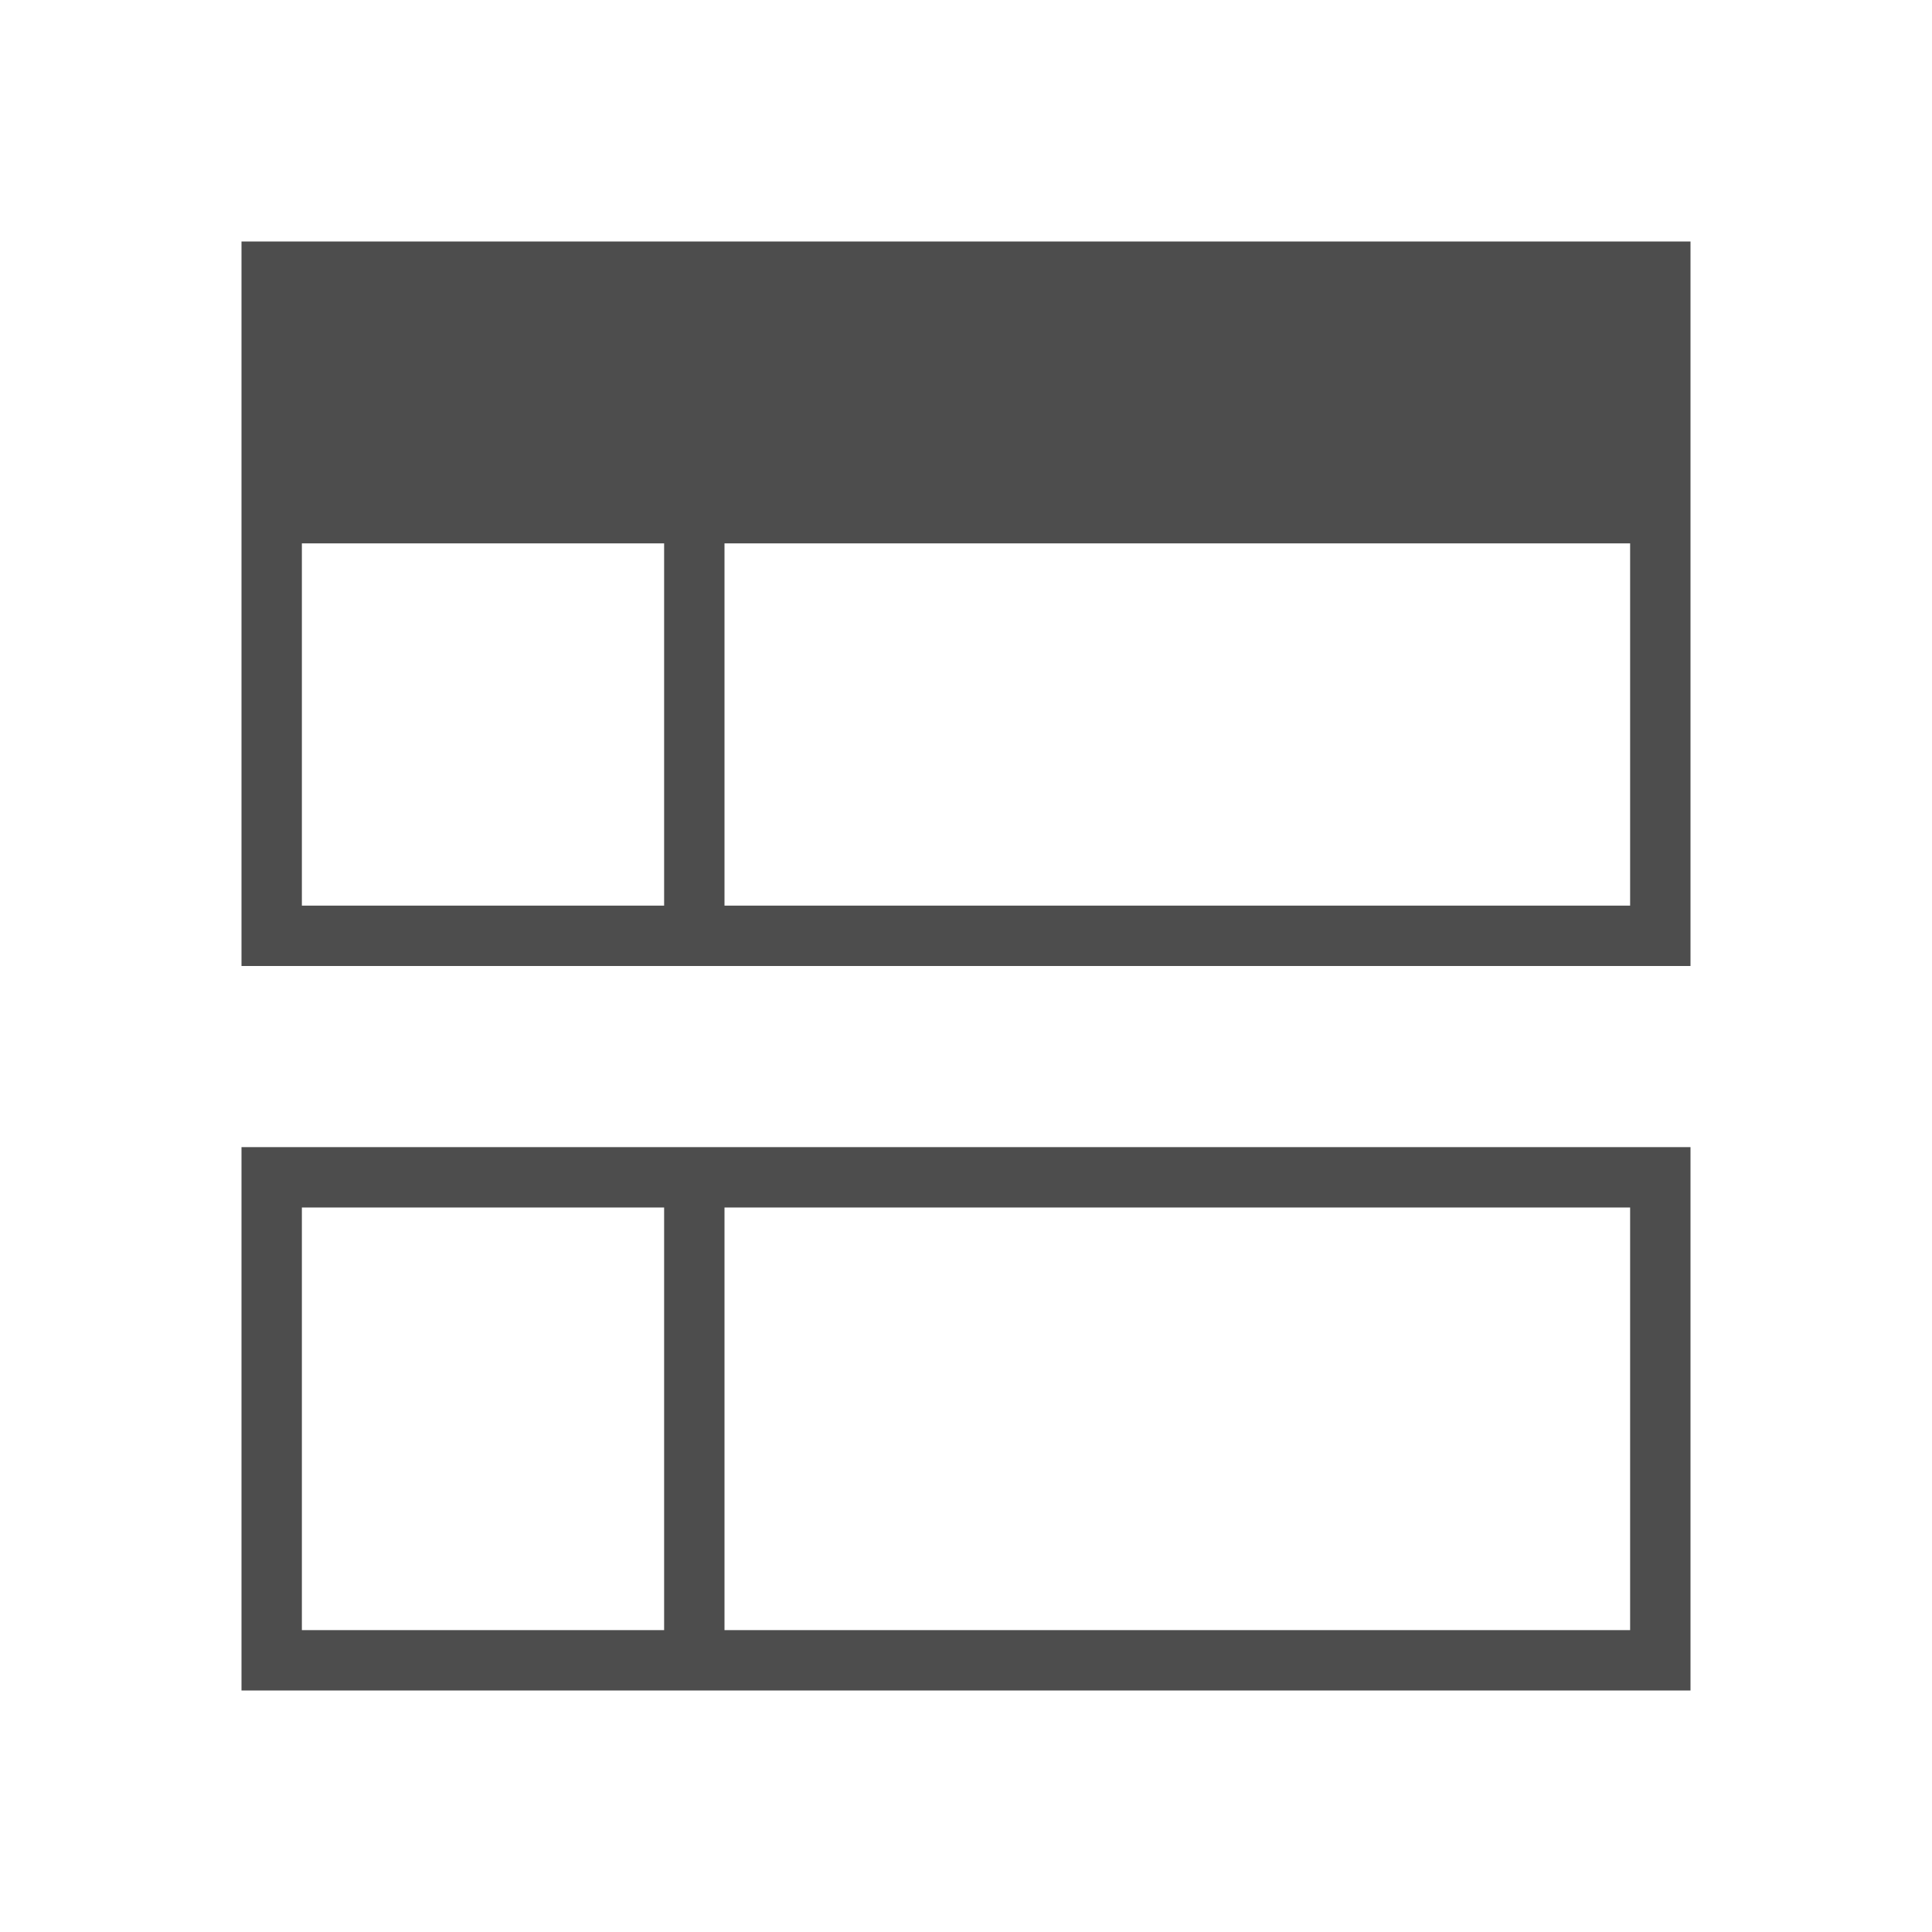
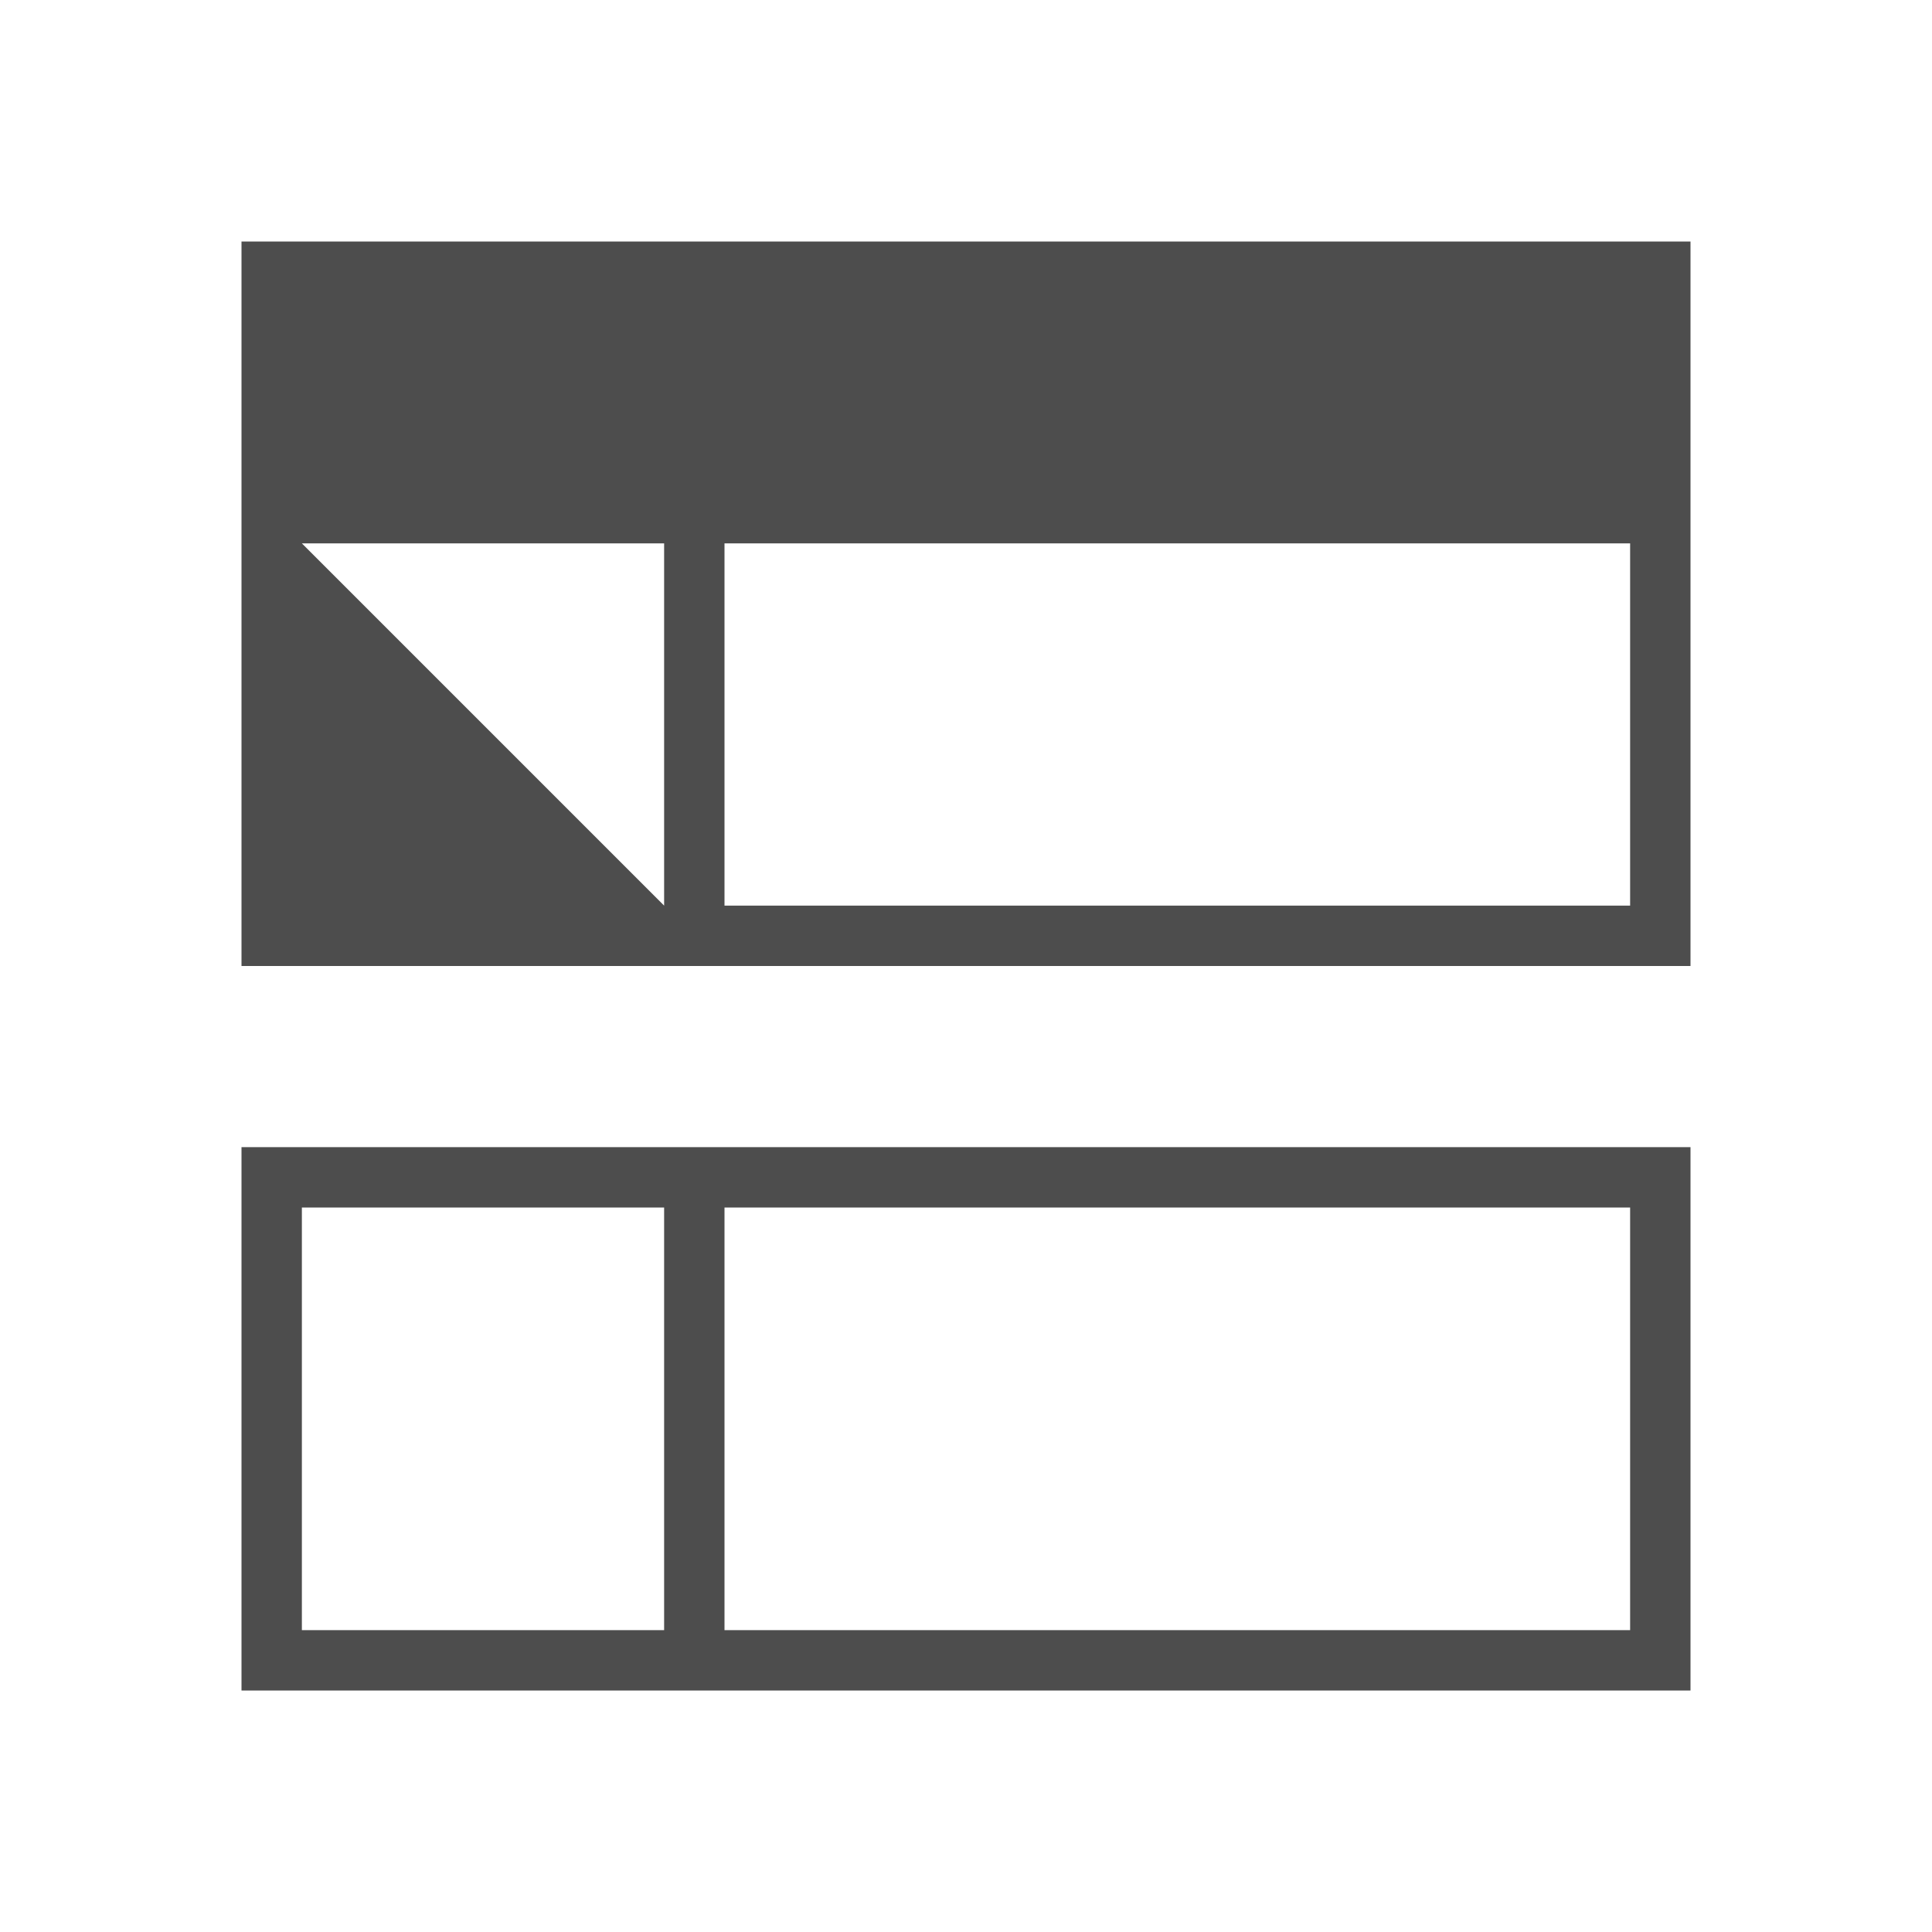
<svg xmlns="http://www.w3.org/2000/svg" viewBox="0 0 32 32">
-   <path style="fill:#4d4d4d" d="M 4 4 L 4 16 L 5 16 L 27 16 L 28 16 L 28 15 L 28 4 L 4 4 z M 5 9 L 11 9 L 11 15 L 5 15 L 5 9 z M 12 9 L 27 9 L 27 15 L 12 15 L 12 9 z M 4 19 L 4 28 L 11 28 L 12 28 L 28 28 L 28 20 L 28 19 L 27 19 L 5 19 L 4 19 z M 5 20 L 11 20 L 11 27 L 5 27 L 5 20 z M 12 20 L 27 20 L 27 27 L 12 27 L 12 20 z " />
+   <path style="fill:#4d4d4d" d="M 4 4 L 4 16 L 5 16 L 27 16 L 28 16 L 28 15 L 28 4 L 4 4 z M 5 9 L 11 9 L 11 15 L 5 9 z M 12 9 L 27 9 L 27 15 L 12 15 L 12 9 z M 4 19 L 4 28 L 11 28 L 12 28 L 28 28 L 28 20 L 28 19 L 27 19 L 5 19 L 4 19 z M 5 20 L 11 20 L 11 27 L 5 27 L 5 20 z M 12 20 L 27 20 L 27 27 L 12 27 L 12 20 z " />
</svg>